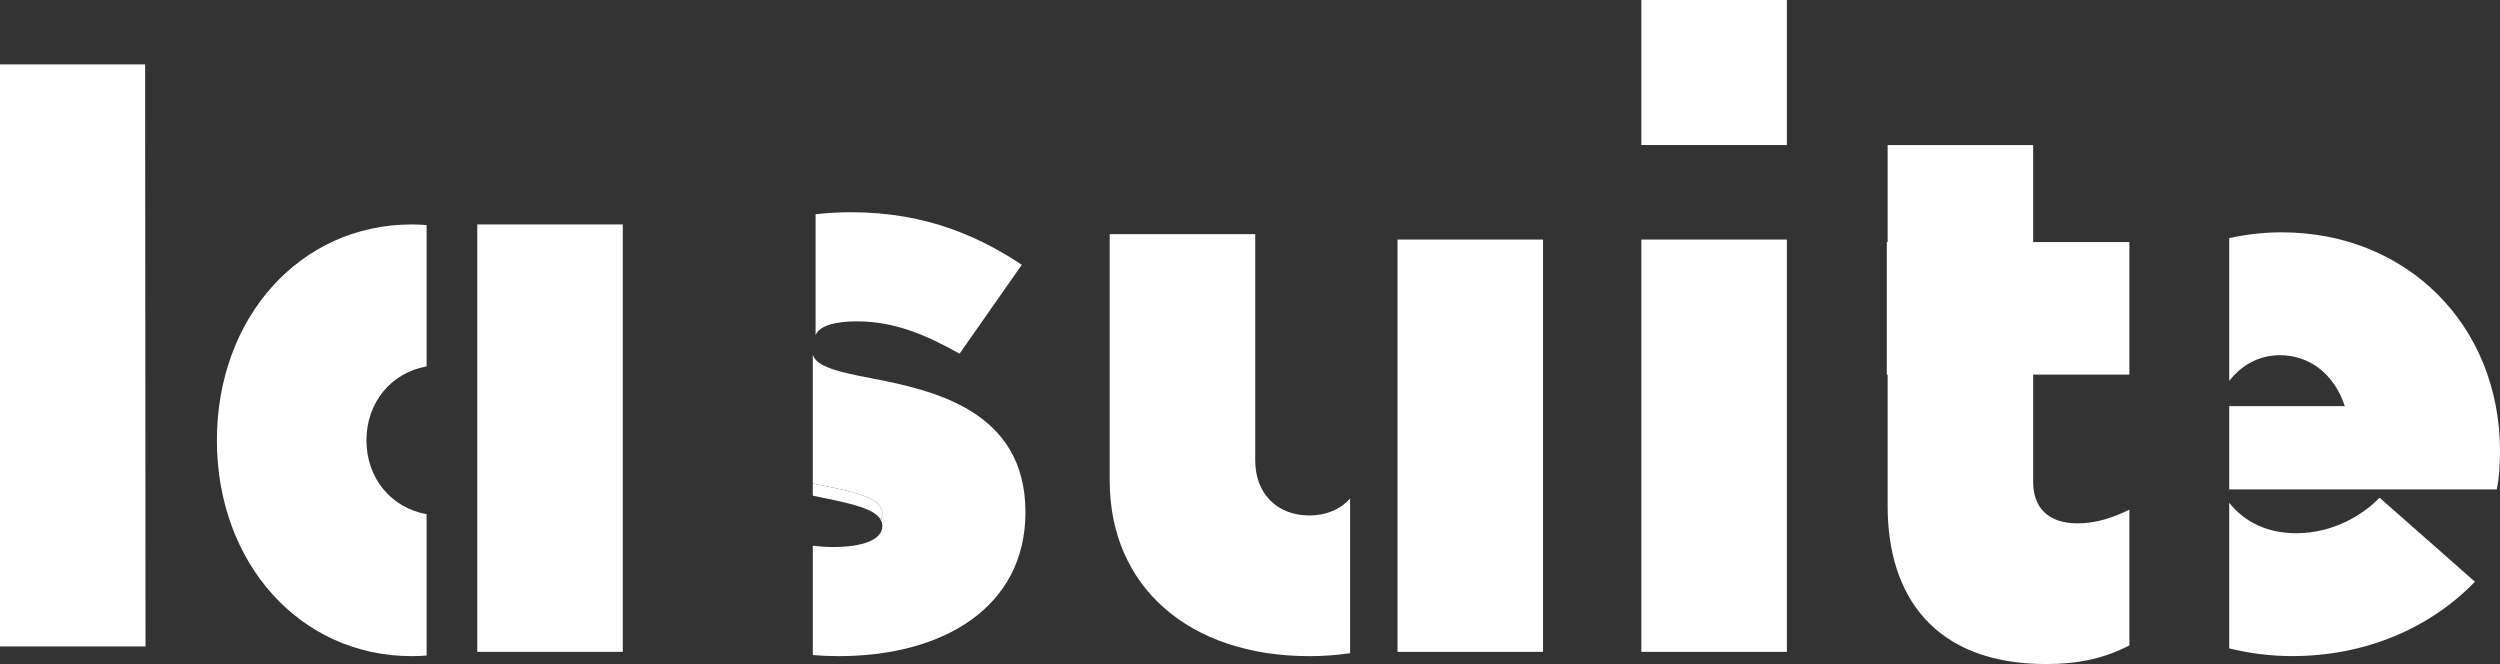
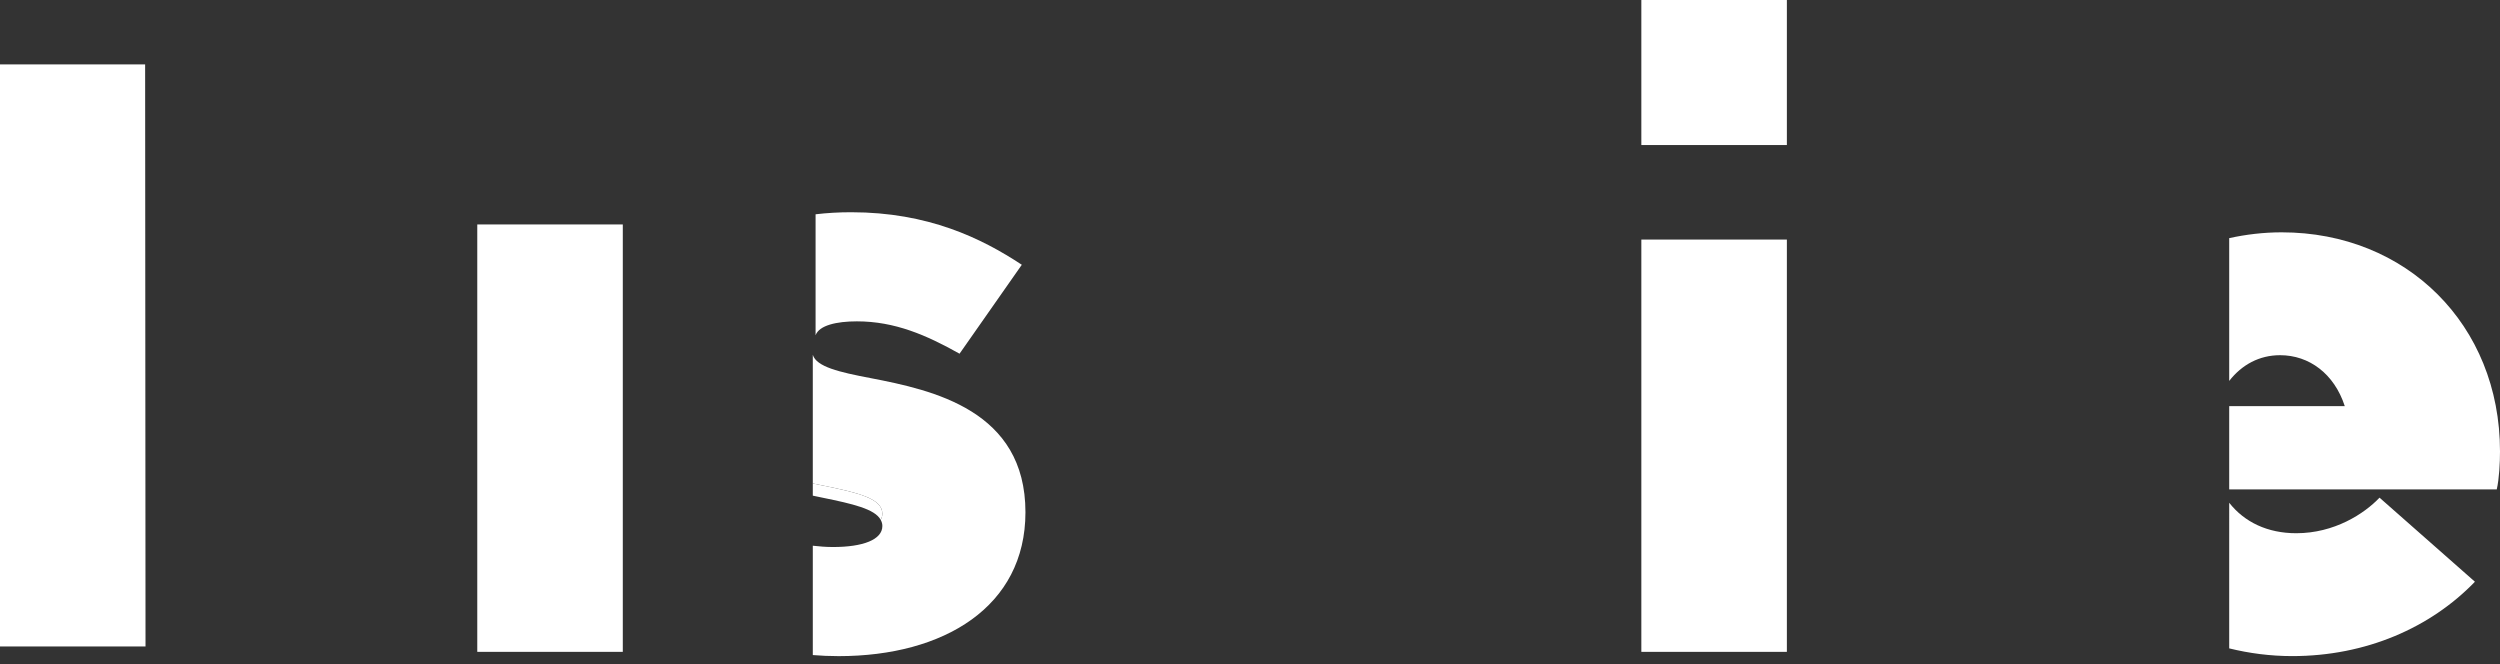
<svg xmlns="http://www.w3.org/2000/svg" width="479.815" height="127.447" viewBox="0 0 479.815 127.447" fill="none" version="1.1" id="svg31">
  <rect x="0" y="0" width="479.815" height="127.447" fill="#333333" stroke="none" />
-   <path d="M41.628 84.508c0 23.582 15.979 41.423 37.395 41.423.965 0 1.918-.037 2.852-.112V98.687c-6.794-1.214-11.545-6.9-11.545-14.179 0-7.28 4.751-12.971 11.545-14.186V43.196c-.934-.081-1.887-.118-2.852-.118-21.415 0-37.395 17.847-37.395 41.43z" fill="#ffffff" id="path1" />
-   <path d="M296.15 45.978h-27.929v79.13h27.929Z" fill="#ffffff" id="path2" />
  <path d="M119.531 43.078H91.602v82.029h27.929z" fill="#ffffff" id="path3" />
  <path fill-rule="evenodd" clip-rule="evenodd" d="m27.854 12.359.075 111.71H0V12.359Z" fill="#ffffff" id="path4" />
  <path fill-rule="evenodd" clip-rule="evenodd" d="M164.459 61.676c7.292 0 13.339 2.64 19.703 6.209l11.95-17.069c-7.759-5.119-18.003-10.082-32.743-10.082-2.341 0-4.627.131-6.837.392v23.221c.685-1.918 4.047-2.671 7.927-2.671z" fill="#ffffff" id="path5" />
  <path fill-rule="evenodd" clip-rule="evenodd" d="M167.019 72.555c-5.96-1.133-10.313-2.155-11.022-4.452v24.685c.635.131 1.264.262 1.874.386 6.825 1.395 11.477 2.485 11.477 5.43 0 .43-.131.809-.318 1.171.193.361.318.741.318 1.177 0 2.634-3.724 4.035-9.466 4.035-1.338 0-2.621-.106-3.885-.249v20.986c1.606.131 3.256.205 4.975.205 20.17 0 35.838-9.465 35.838-27.617 0-19.547-17.686-23.427-29.791-25.756z" fill="#ffffff" id="path6" />
  <path fill-rule="evenodd" clip-rule="evenodd" d="M157.871 93.173c-.61-.124-1.239-.255-1.874-.386v2.341c.635.137 1.264.268 1.874.392 5.822 1.189 10.038 2.167 11.159 4.253.187-.361.318-.741.318-1.171 0-2.945-4.652-4.035-11.477-5.43z" fill="#ffffff" id="path7" />
  <path fill-rule="evenodd" clip-rule="evenodd" d="M440.715 102.34c-5.512 0-9.952-2.13-12.872-5.847V124.44c3.823.941 7.859 1.482 12.093 1.482 14.117 0 26.534-5.43 35.066-14.272l-18.308-16.135c-2.946 3.101-8.687 6.825-15.979 6.825z" fill="#ffffff" id="path8" />
  <path fill-rule="evenodd" clip-rule="evenodd" d="M437.919 44.589c-3.5 0-6.857.411-10.076 1.115v27.406c2.428-3.114 5.785-4.938 9.764-4.938 5.586 0 10.4 3.568 12.417 9.777h-22.181v15.979h51.35c.467-2.011.622-5.119.622-7.292 0-24.355-18.003-42.046-41.896-42.046z" fill="#ffffff" id="path9" />
  <path d="M342.946 45.978h-27.929v79.13h27.929z" fill="#ffffff" id="path10" />
  <path d="M342.946 0h-27.929v27.837h27.929z" fill="#ffffff" id="path11" />
-   <path d="M390.218 27.836h-27.929v18.619h-.162V71.9h.162v25.289c0 17.224 8.999 30.258 30.414 30.258 6.209 0 11.172-1.09 15.979-3.575V97.811c-2.796 1.395-6.202 2.635-9.932 2.635-5.891 0-8.532-3.257-8.532-7.915V71.9h18.464V46.456h-18.464z" fill="#ffffff" id="path12" />
-   <path d="M251.305 98.929c-6.203 0-10.393-4.191-10.393-10.549V44.939h-27.93v47.321c0 20.326 15.207 33.671 38.323 33.671 2.721 0 5.324-.206 7.815-.56V95.678c-1.831 2.049-4.527 3.251-7.815 3.251z" fill="#ffffff" id="path13" />
</svg>